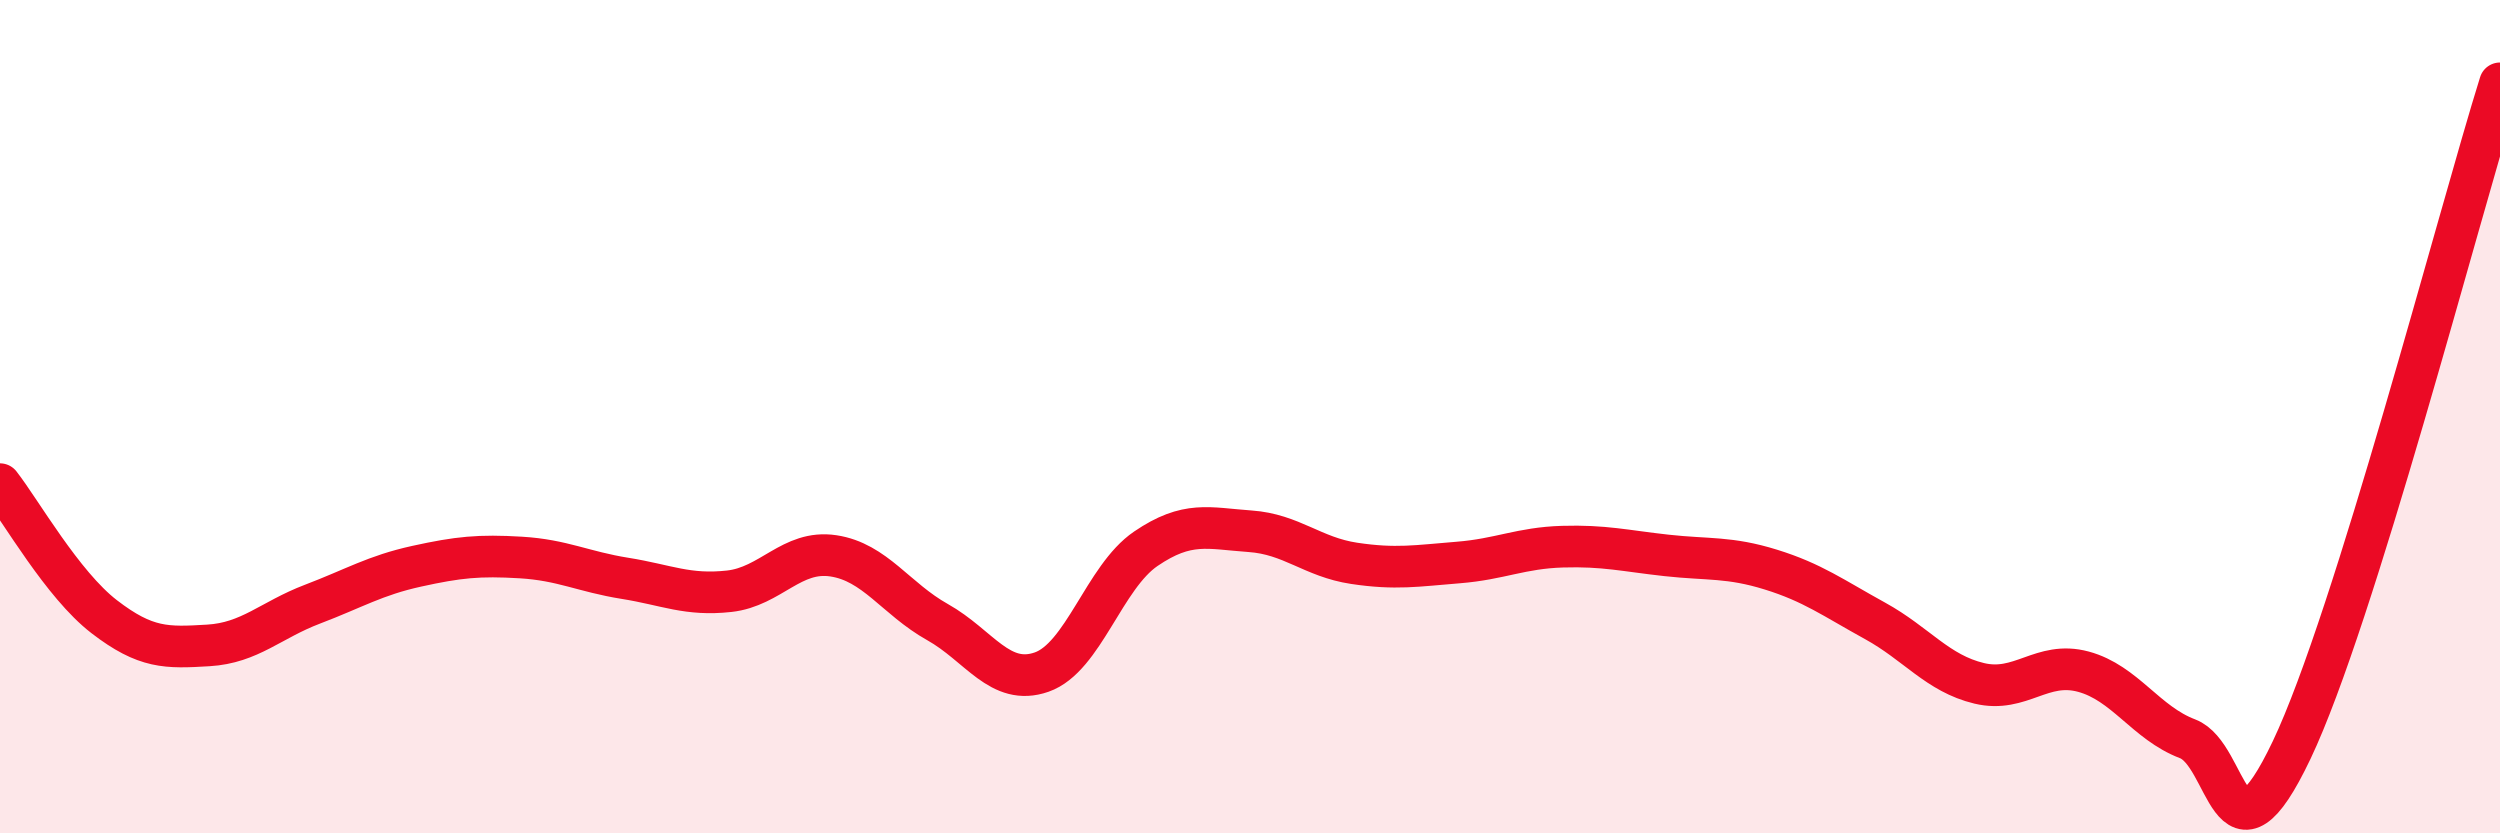
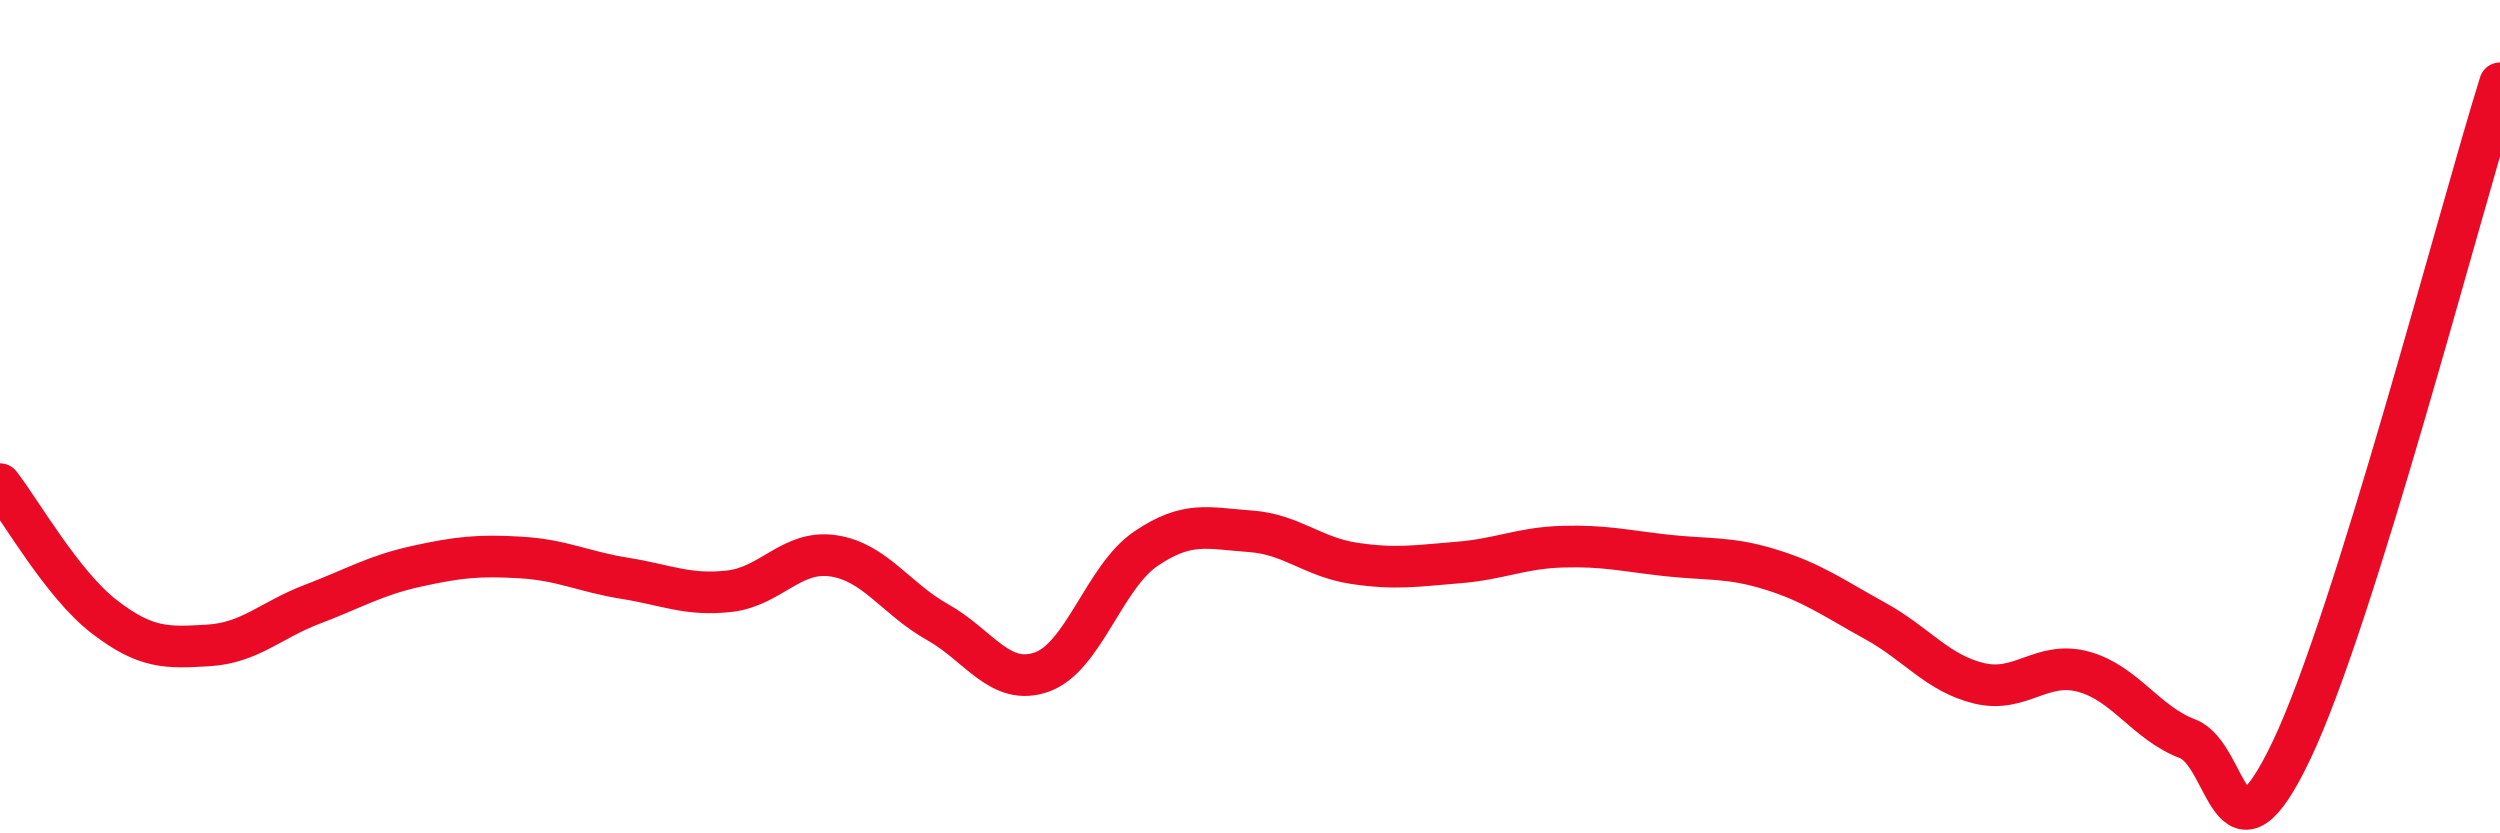
<svg xmlns="http://www.w3.org/2000/svg" width="60" height="20" viewBox="0 0 60 20">
-   <path d="M 0,11.62 C 0.5,12.26 1.5,14.03 2.5,14.8 C 3.5,15.57 4,15.55 5,15.49 C 6,15.43 6.5,14.88 7.5,14.5 C 8.5,14.12 9,13.81 10,13.59 C 11,13.37 11.5,13.32 12.5,13.38 C 13.5,13.44 14,13.72 15,13.88 C 16,14.04 16.5,14.3 17.5,14.19 C 18.5,14.08 19,13.19 20,13.34 C 21,13.49 21.5,14.37 22.5,14.93 C 23.5,15.49 24,16.48 25,16.13 C 26,15.78 26.5,13.85 27.5,13.17 C 28.5,12.49 29,12.68 30,12.75 C 31,12.82 31.5,13.37 32.5,13.52 C 33.5,13.67 34,13.58 35,13.5 C 36,13.42 36.5,13.15 37.5,13.12 C 38.5,13.09 39,13.22 40,13.33 C 41,13.44 41.5,13.36 42.5,13.67 C 43.5,13.98 44,14.35 45,14.9 C 46,15.45 46.5,16.16 47.5,16.4 C 48.5,16.64 49,15.85 50,16.12 C 51,16.39 51.5,17.35 52.5,17.73 C 53.5,18.11 53.5,21.15 55,18 C 56.5,14.85 59,5.2 60,2L60 20L0 20Z" fill="#EB0A25" opacity="0.1" stroke-linecap="round" stroke-linejoin="round" />
  <path d="M 0,11.62 C 0.5,12.26 1.5,14.03 2.5,14.8 C 3.5,15.57 4,15.55 5,15.49 C 6,15.43 6.5,14.88 7.5,14.5 C 8.5,14.12 9,13.81 10,13.59 C 11,13.37 11.5,13.32 12.5,13.38 C 13.5,13.44 14,13.72 15,13.88 C 16,14.04 16.5,14.3 17.5,14.19 C 18.5,14.08 19,13.19 20,13.34 C 21,13.49 21.5,14.37 22.5,14.93 C 23.5,15.49 24,16.48 25,16.13 C 26,15.78 26.5,13.85 27.5,13.17 C 28.5,12.49 29,12.68 30,12.75 C 31,12.82 31.5,13.37 32.5,13.52 C 33.5,13.67 34,13.58 35,13.5 C 36,13.42 36.5,13.15 37.5,13.12 C 38.5,13.09 39,13.22 40,13.33 C 41,13.44 41.5,13.36 42.5,13.67 C 43.5,13.98 44,14.35 45,14.9 C 46,15.45 46.5,16.16 47.5,16.4 C 48.5,16.64 49,15.85 50,16.12 C 51,16.39 51.5,17.35 52.5,17.73 C 53.5,18.11 53.5,21.15 55,18 C 56.5,14.85 59,5.2 60,2" stroke="#EB0A25" stroke-width="1" fill="none" stroke-linecap="round" stroke-linejoin="round" />
</svg>